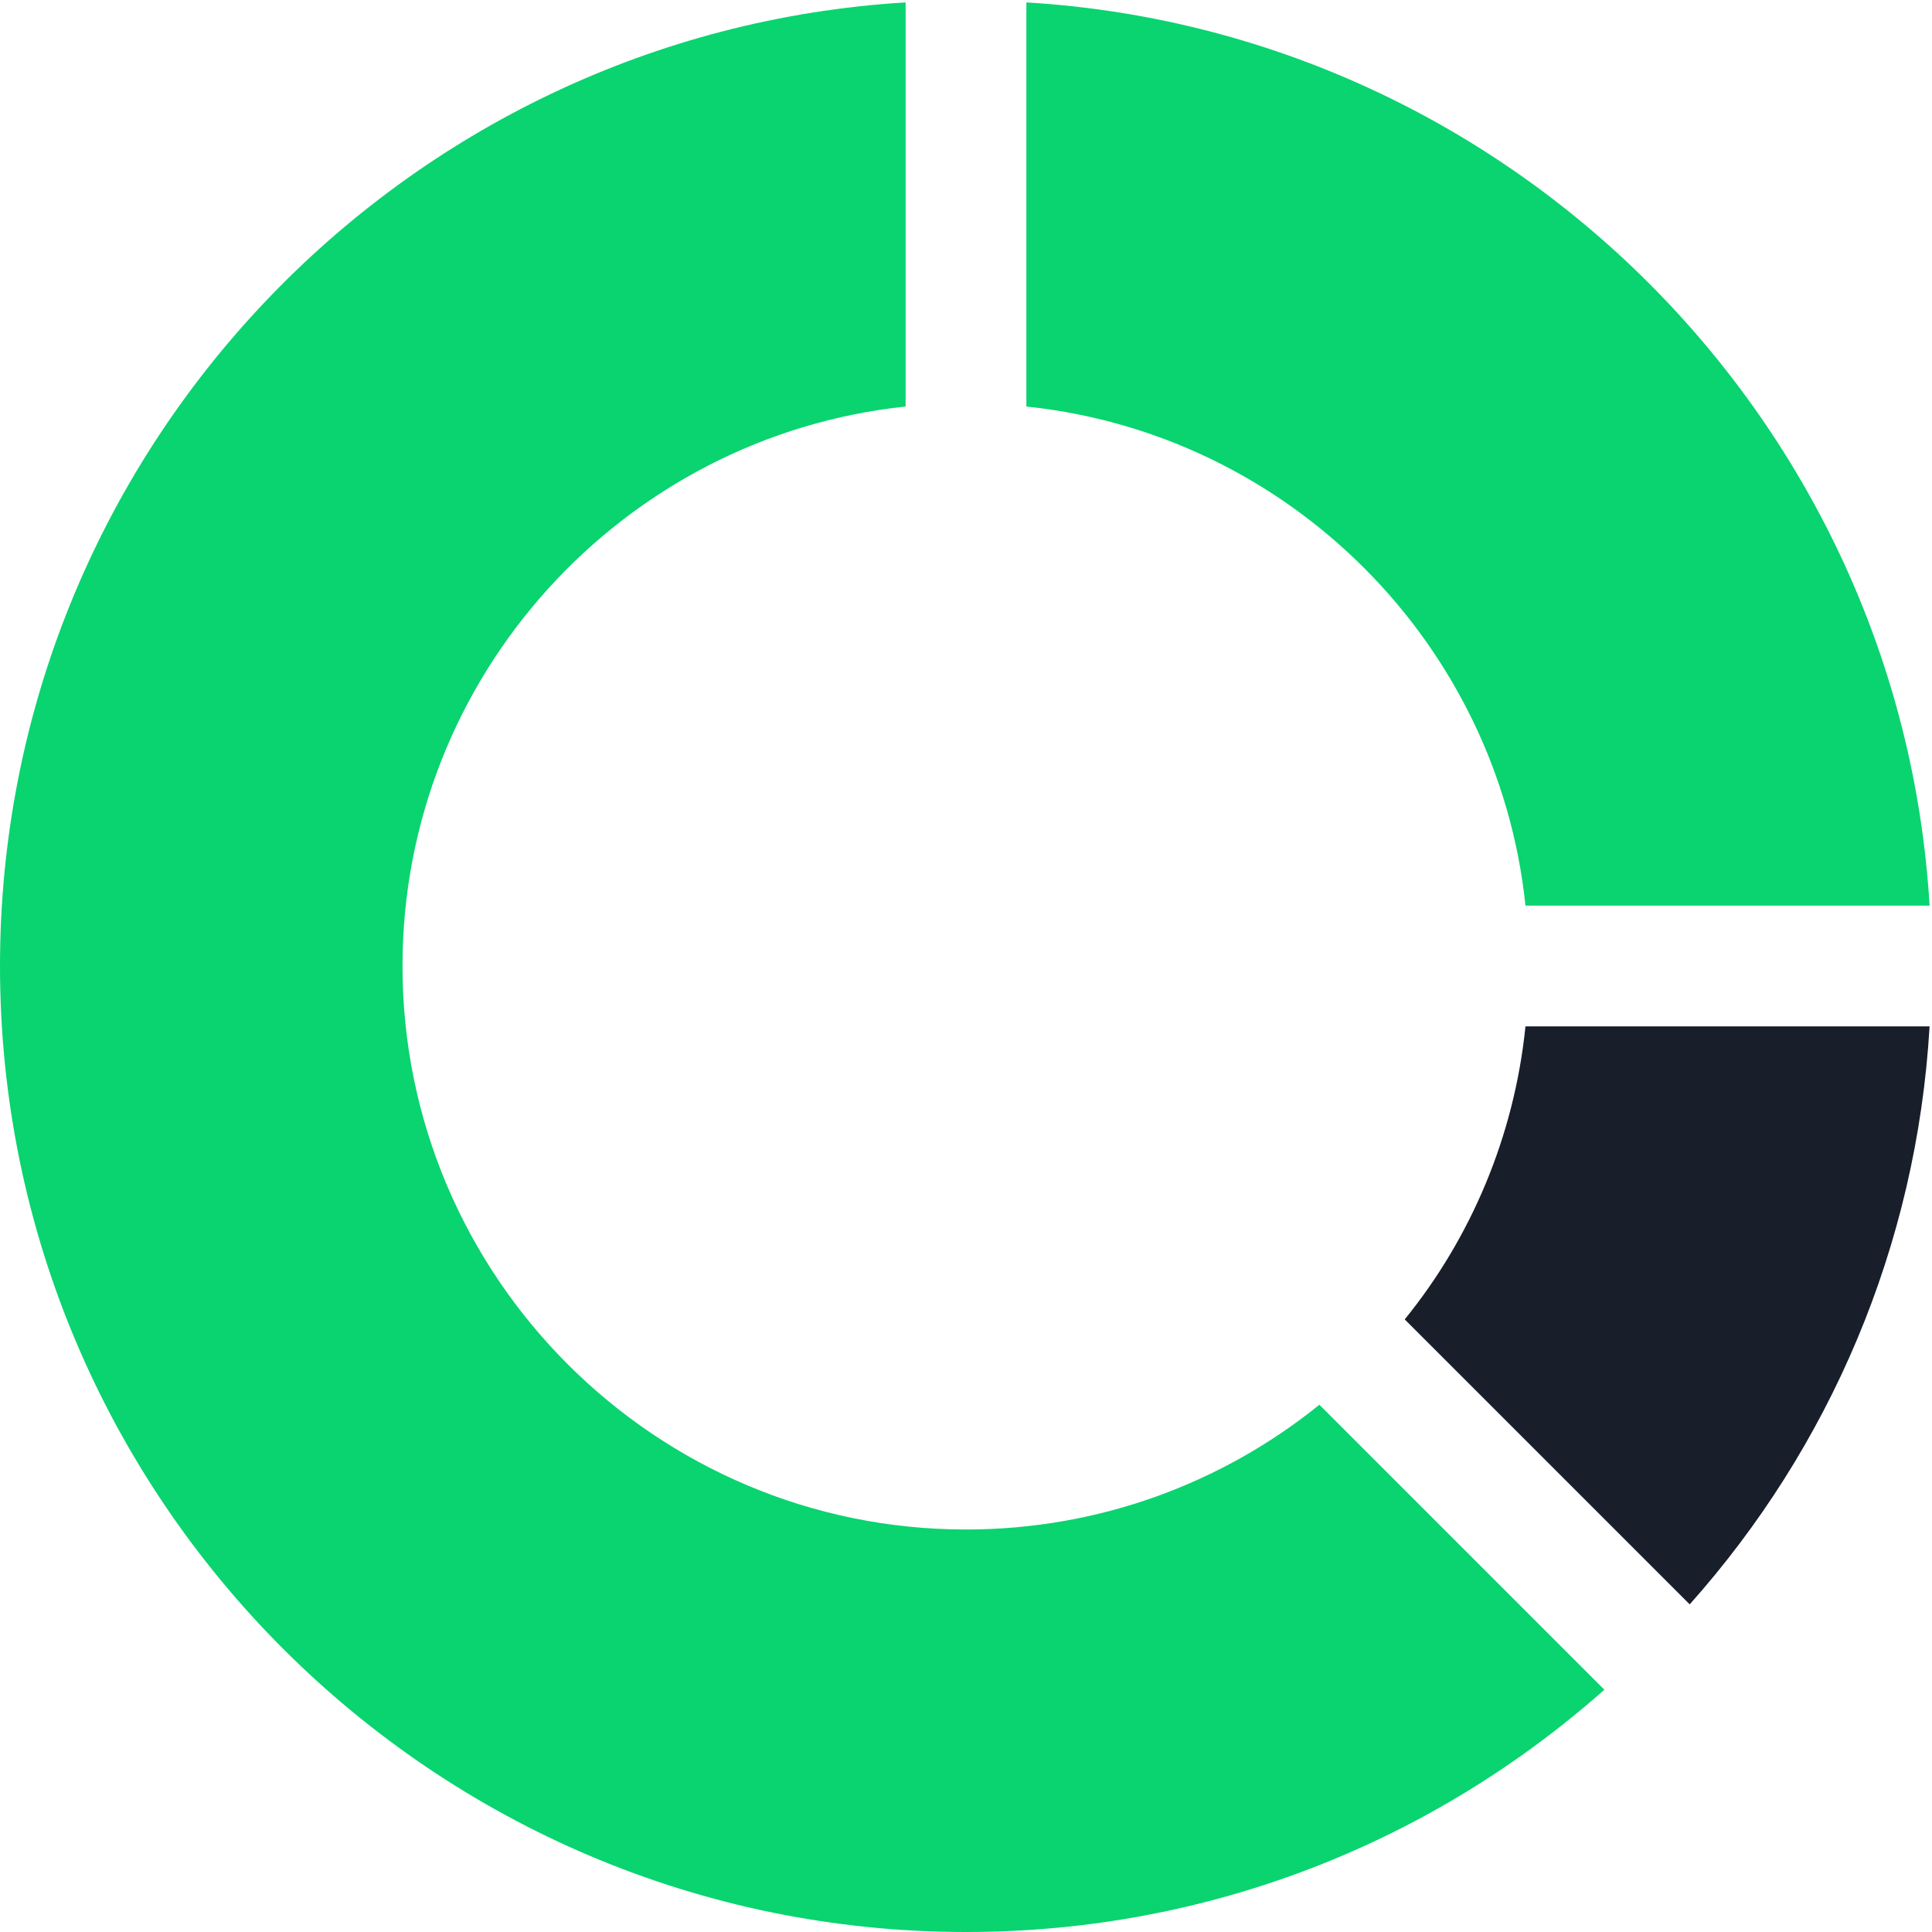
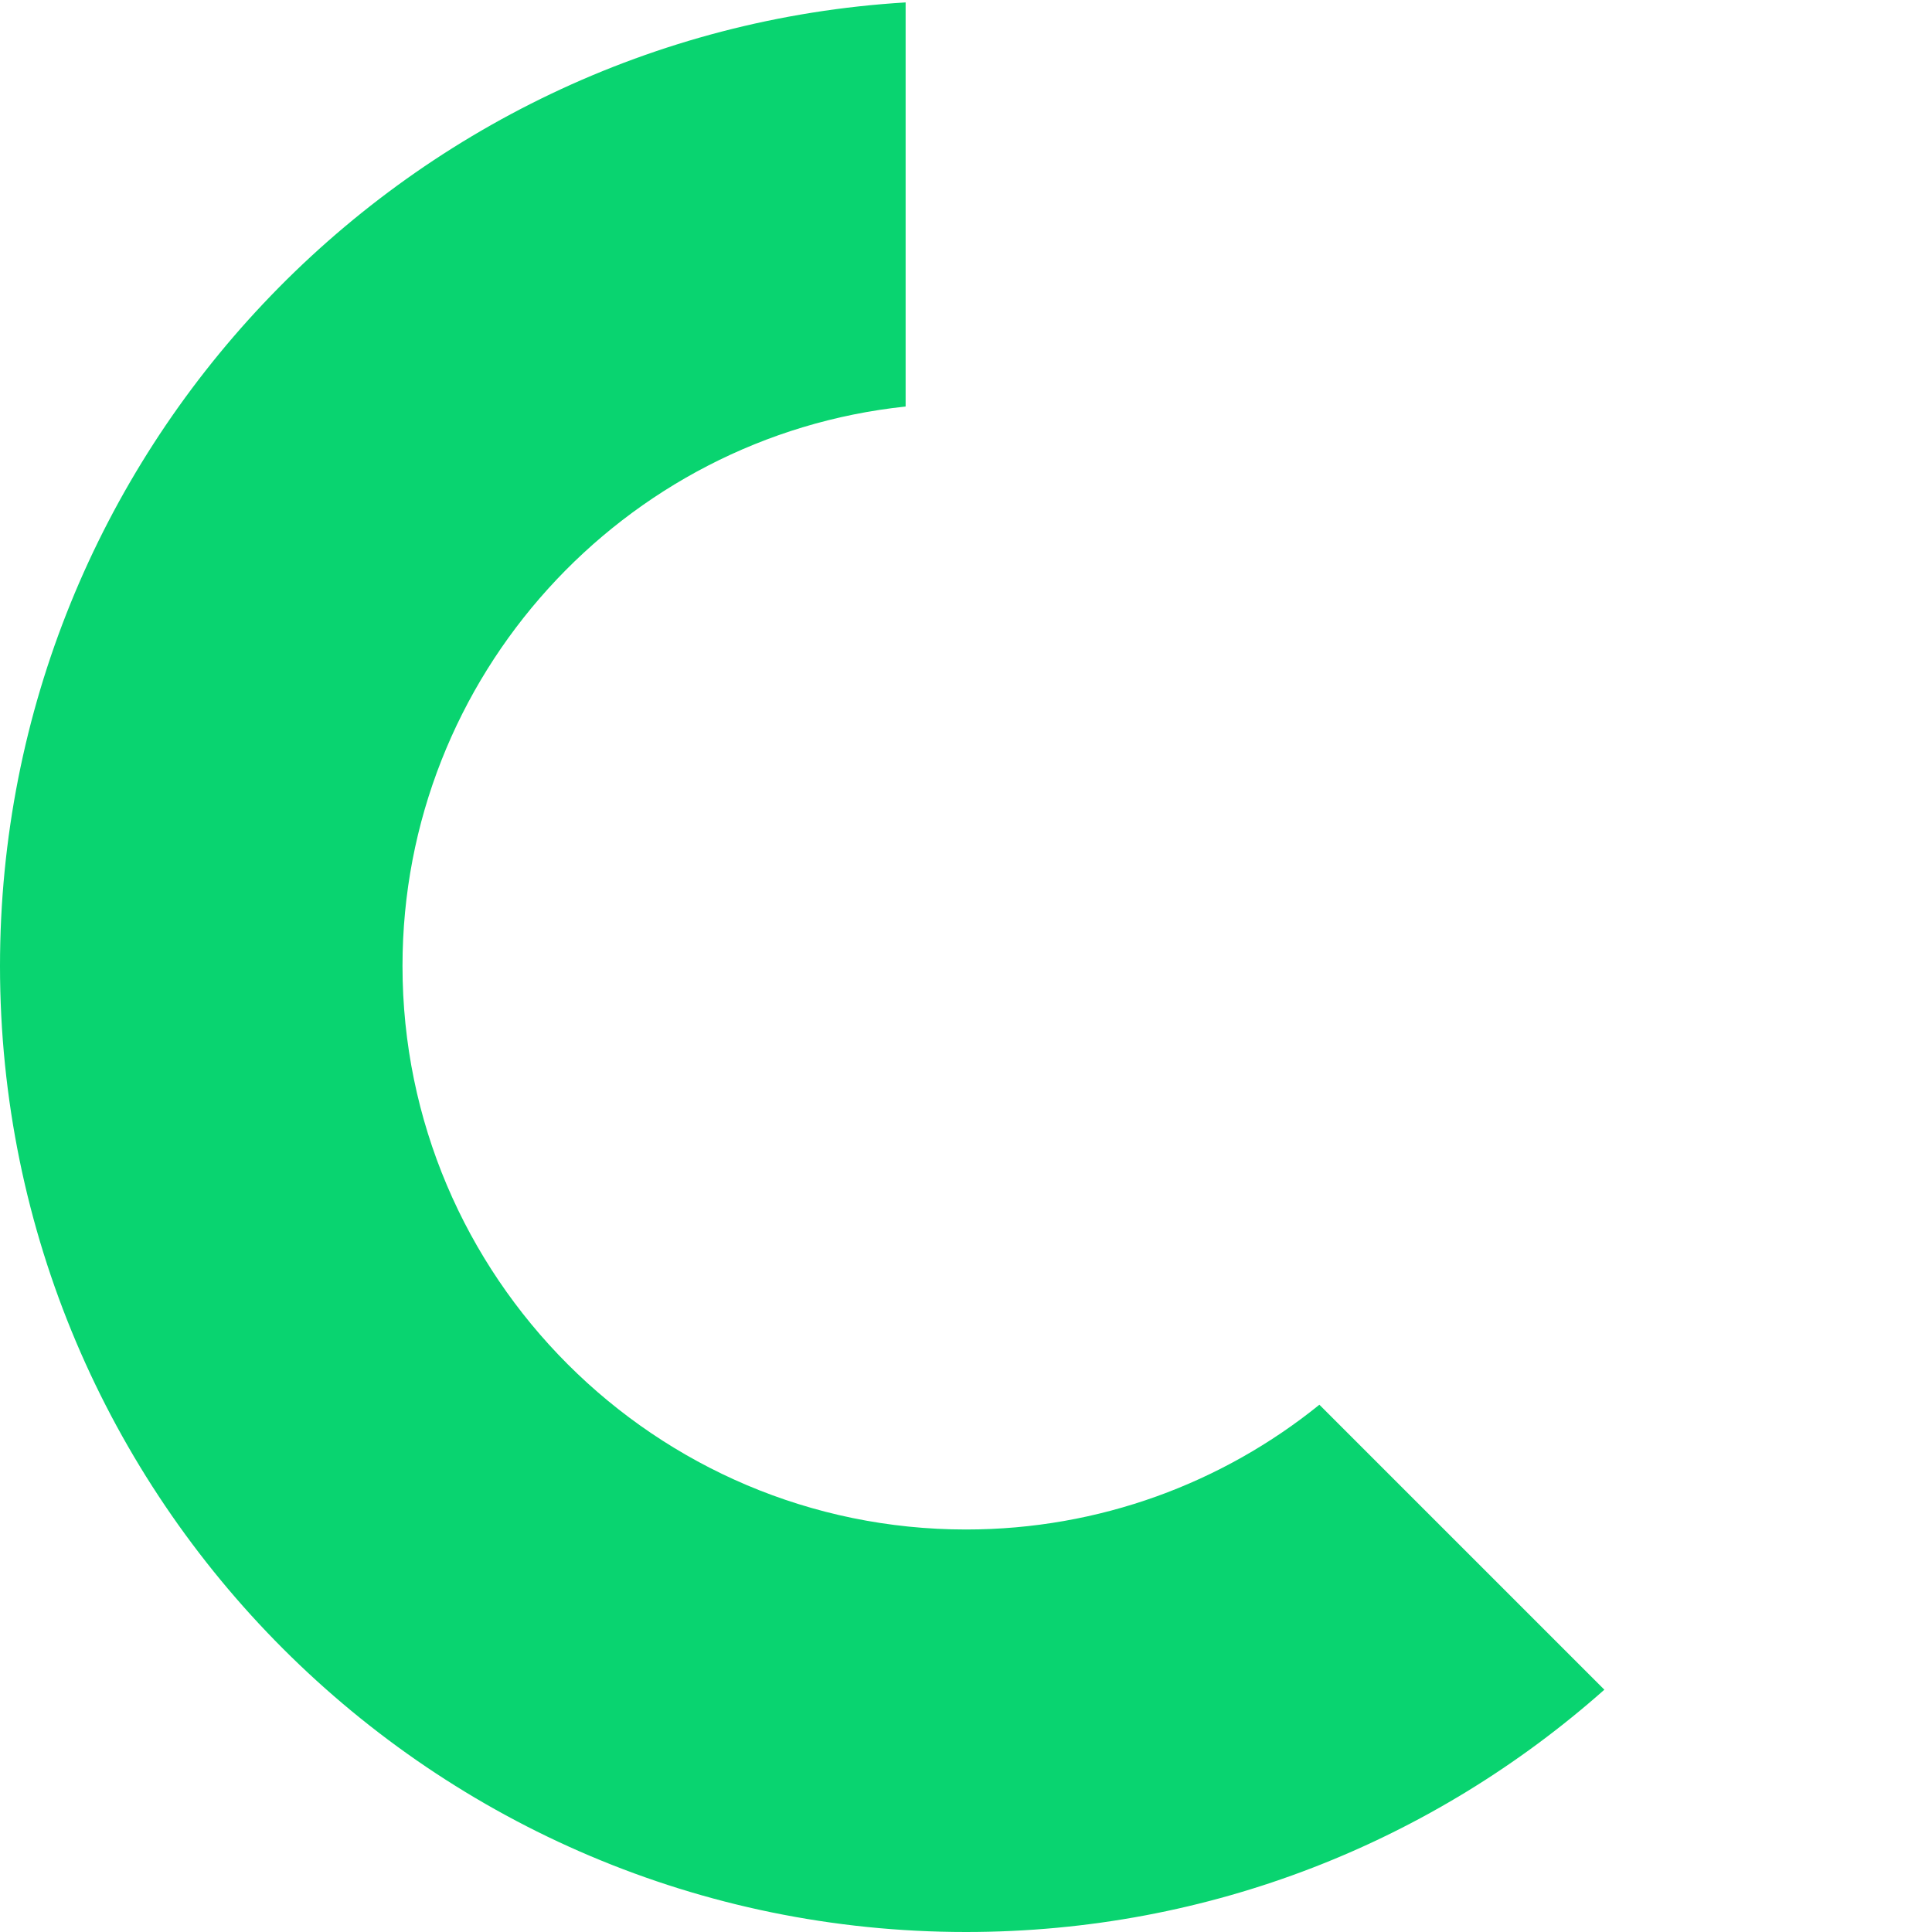
<svg xmlns="http://www.w3.org/2000/svg" id="bold_1_" enable-background="new 0 0 24 24" height="512" viewBox="0 0 24 24" width="512">
  <path d="m19.93 20.99c-2.12 1.88-4.89 3.01-7.93 3.01-6.62 0-12-5.38-12-12 0-6.37 4.98-11.59 11.25-11.97v5.02c-3.51.37-6.25 3.35-6.25 6.95 0 3.86 3.14 7 7 7 1.66 0 3.19-.58 4.39-1.55z" fill="#09d470" />
-   <path d="m23.97 12.75c-.16 2.74-1.25 5.24-2.98 7.18l-3.54-3.54c.82-1.01 1.36-2.27 1.5-3.64z" fill="#181e2a" />
-   <path d="m23.97 11.25h-5.02c-.34-3.26-2.94-5.86-6.2-6.2v-5.02c6.02.36 10.86 5.2 11.22 11.22z" fill="#09d470" />
</svg>